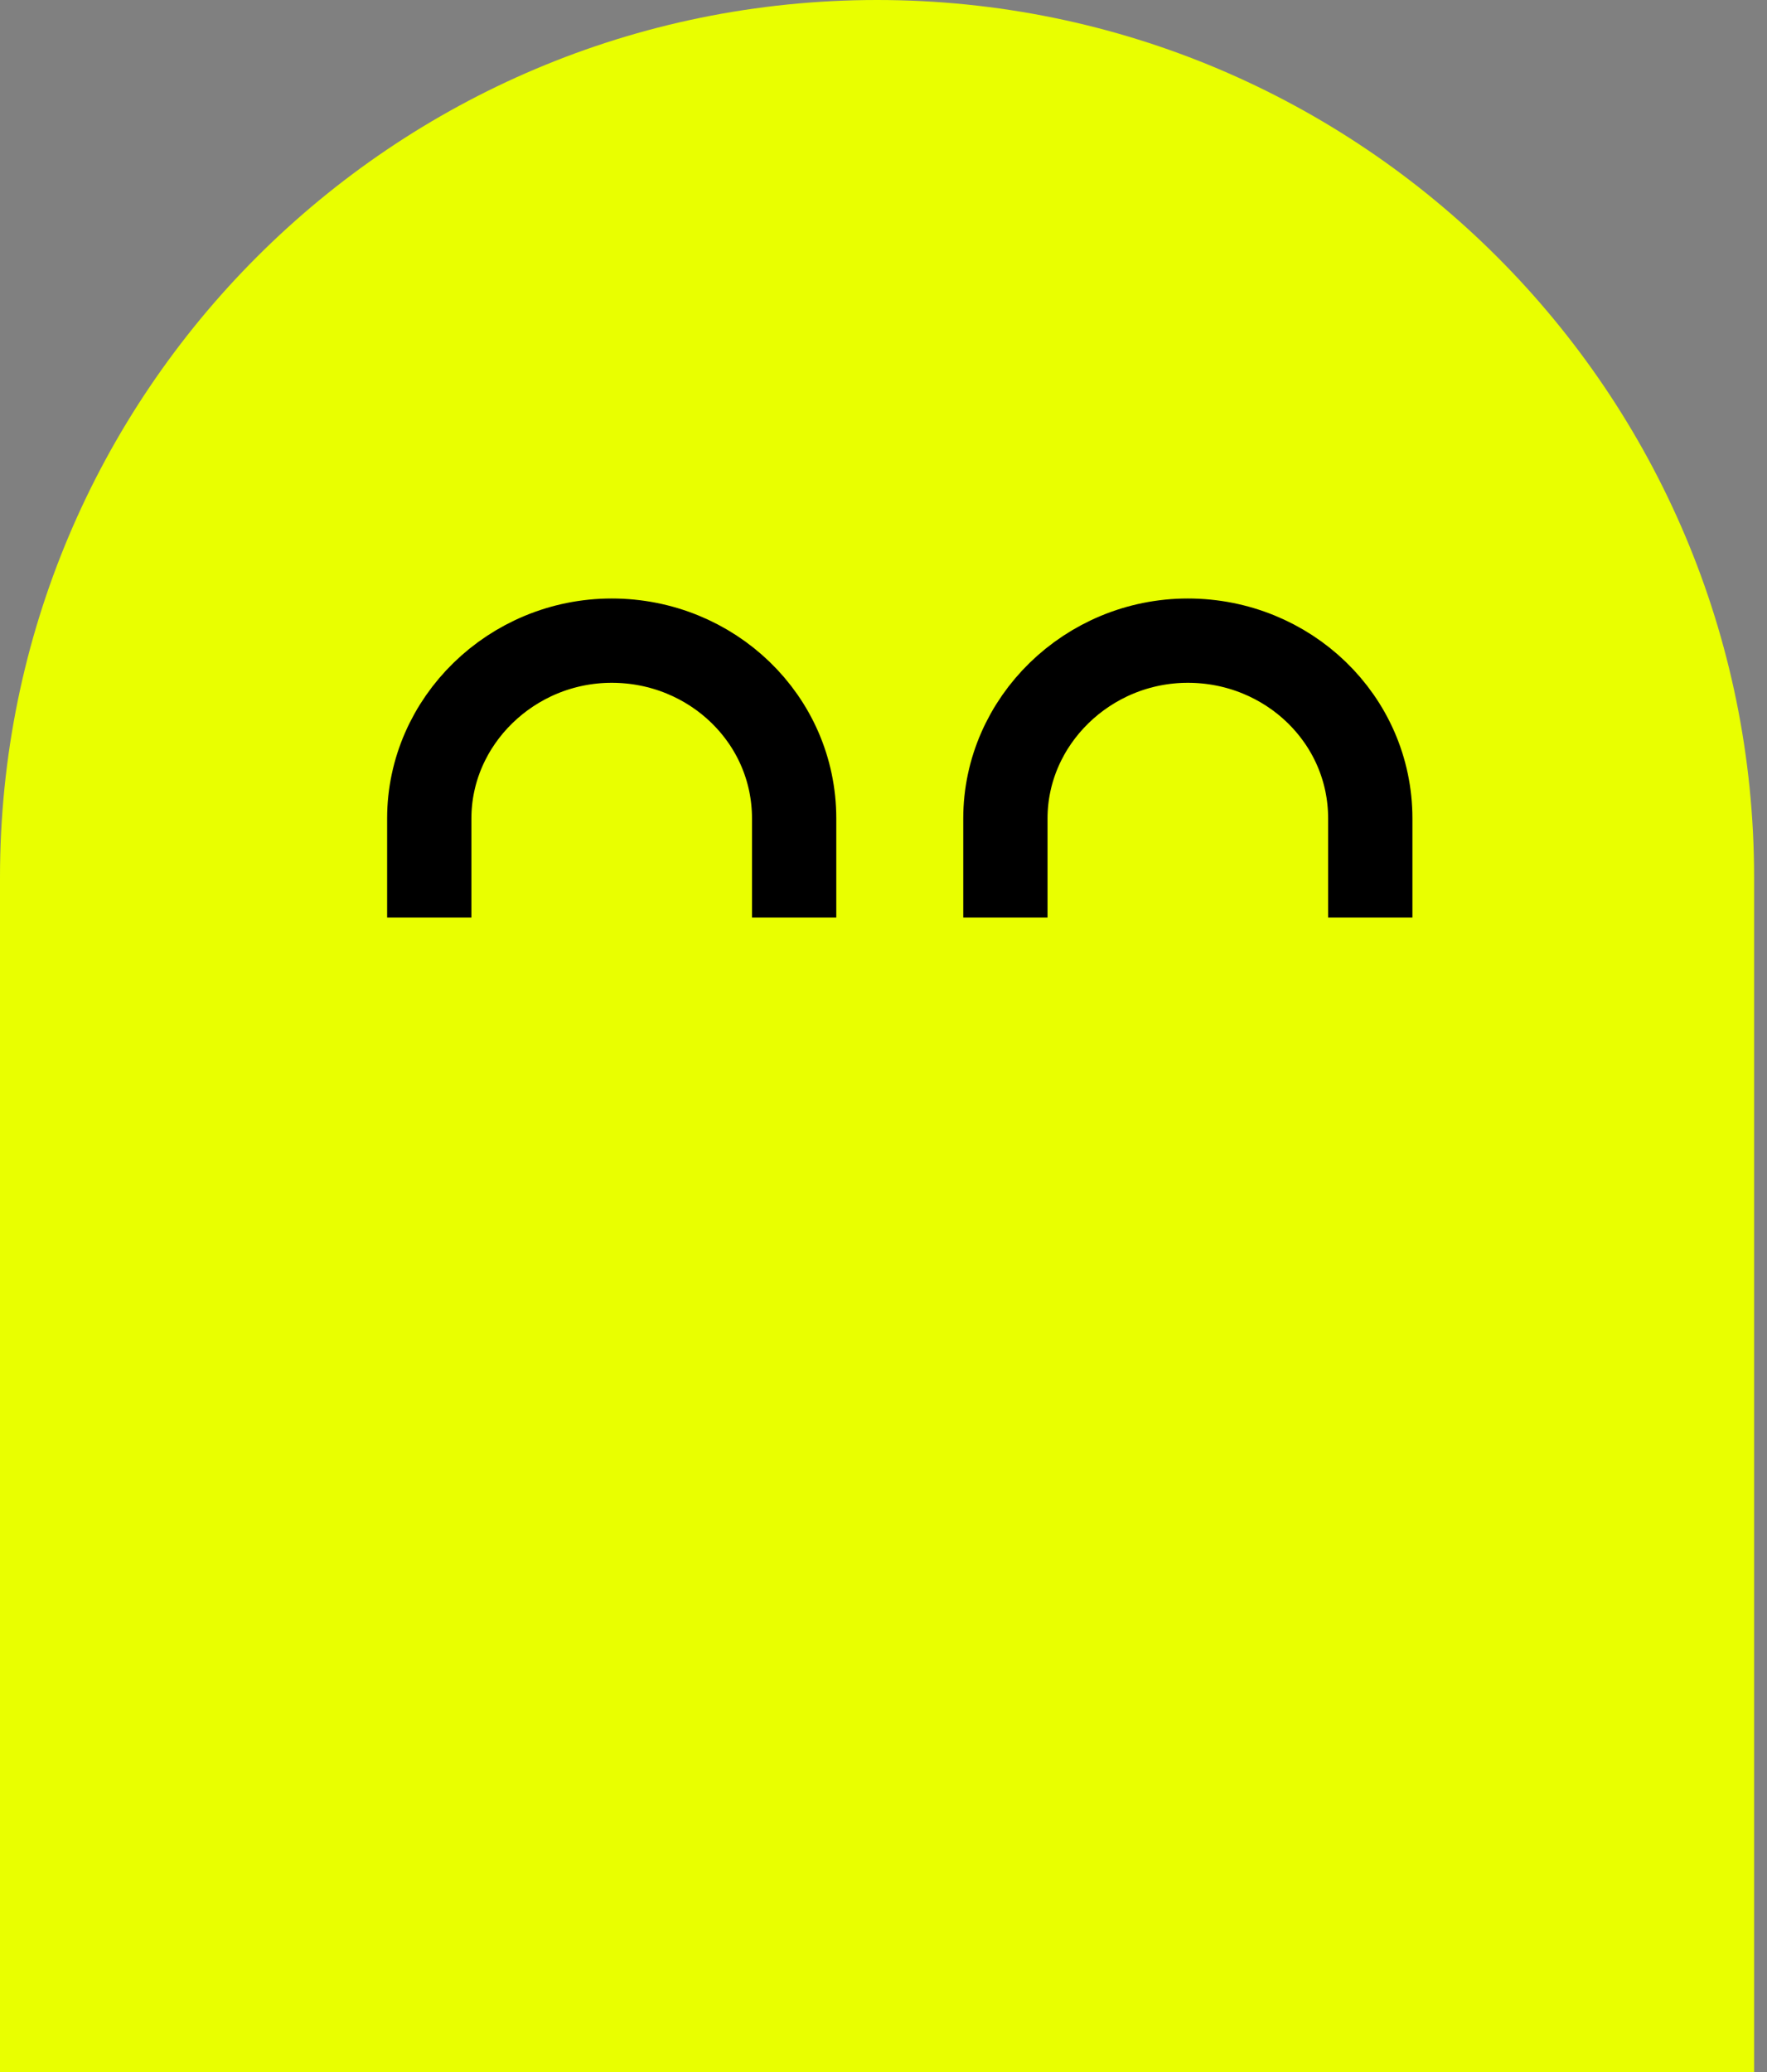
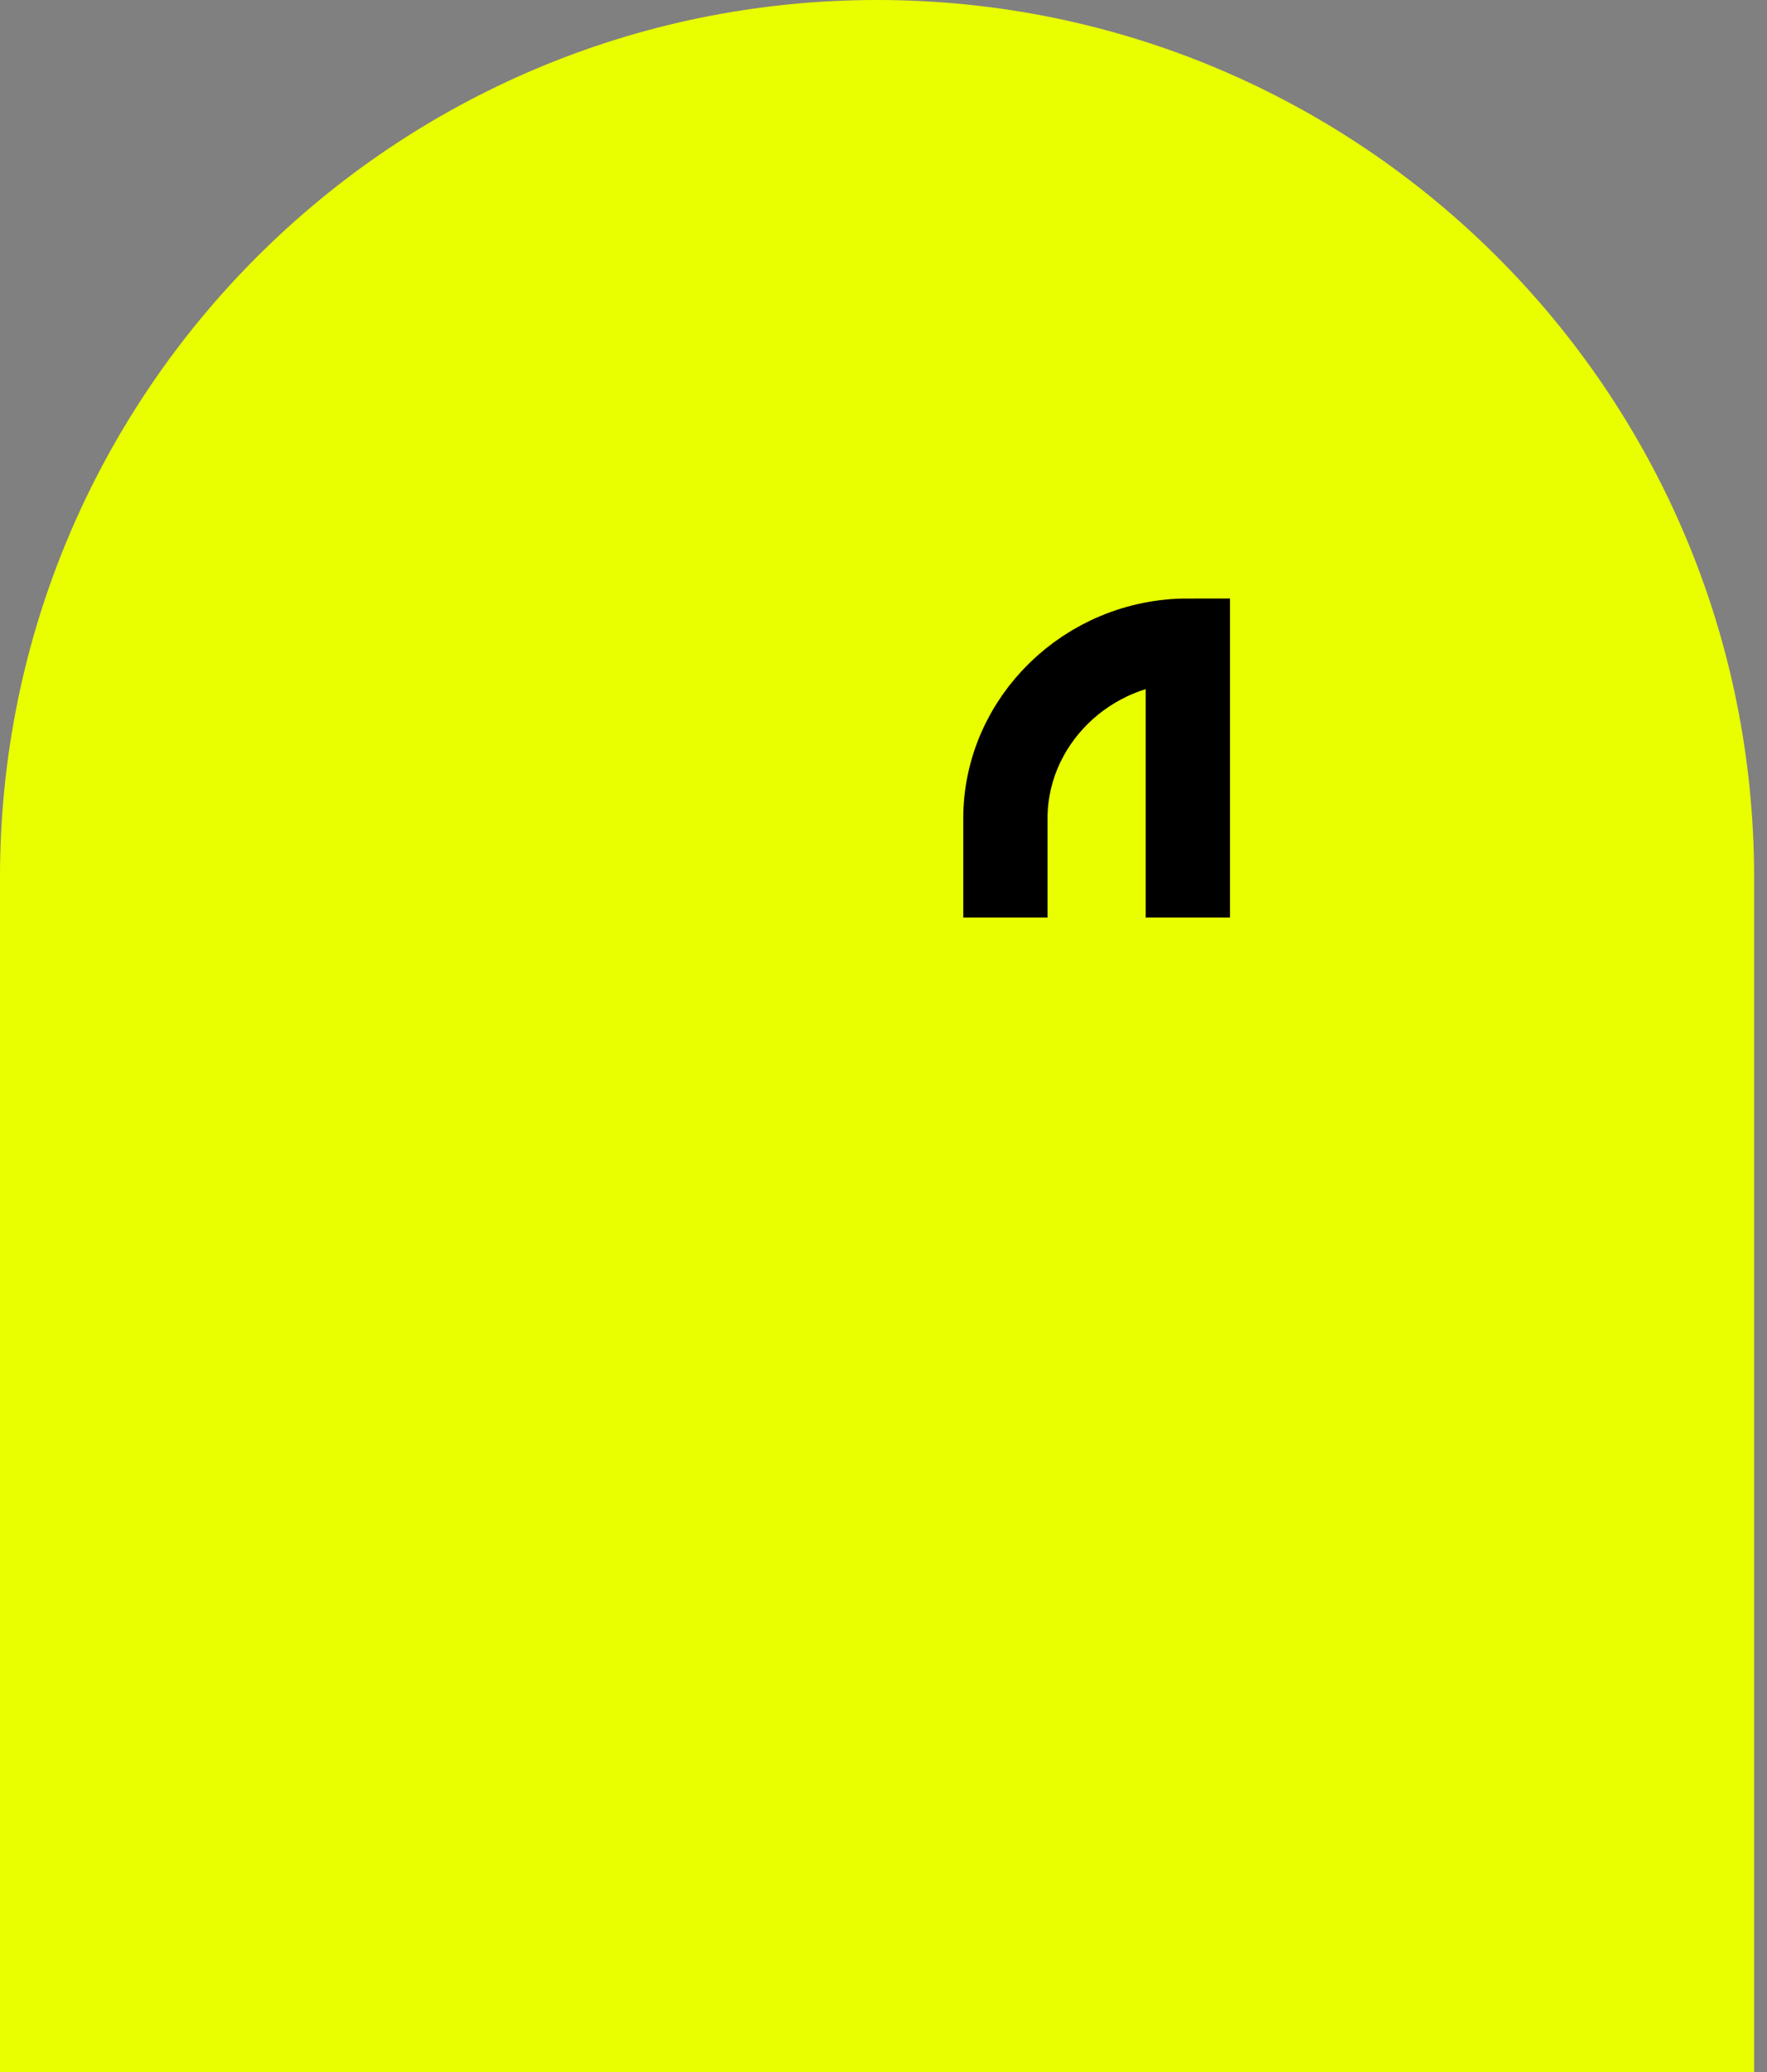
<svg xmlns="http://www.w3.org/2000/svg" width="116" height="136" viewBox="0 0 116 136" fill="none">
  <rect x="0" y="0" width="116" height="136" fill="#808080" stroke="none" />
  <path d="M0 57.577C0 25.778 25.778 0 57.577 0C89.375 0 115.153 25.778 115.153 57.577V136H0V57.577Z" fill="#E9FF00" />
-   <path d="M28.18 60.225V53.724C28.18 47.322 33.589 42.05 40.157 42.05C46.725 42.05 52.134 47.197 52.134 53.724V60.225" stroke="black" stroke-width="5.533" stroke-miterlimit="10" />
-   <path d="M66.002 60.225V53.724C66.002 47.322 71.411 42.05 77.979 42.05C84.547 42.05 89.956 47.197 89.956 53.724V60.225" stroke="black" stroke-width="5.533" stroke-miterlimit="10" />
+   <path d="M66.002 60.225V53.724C66.002 47.322 71.411 42.05 77.979 42.05V60.225" stroke="black" stroke-width="5.533" stroke-miterlimit="10" />
</svg>